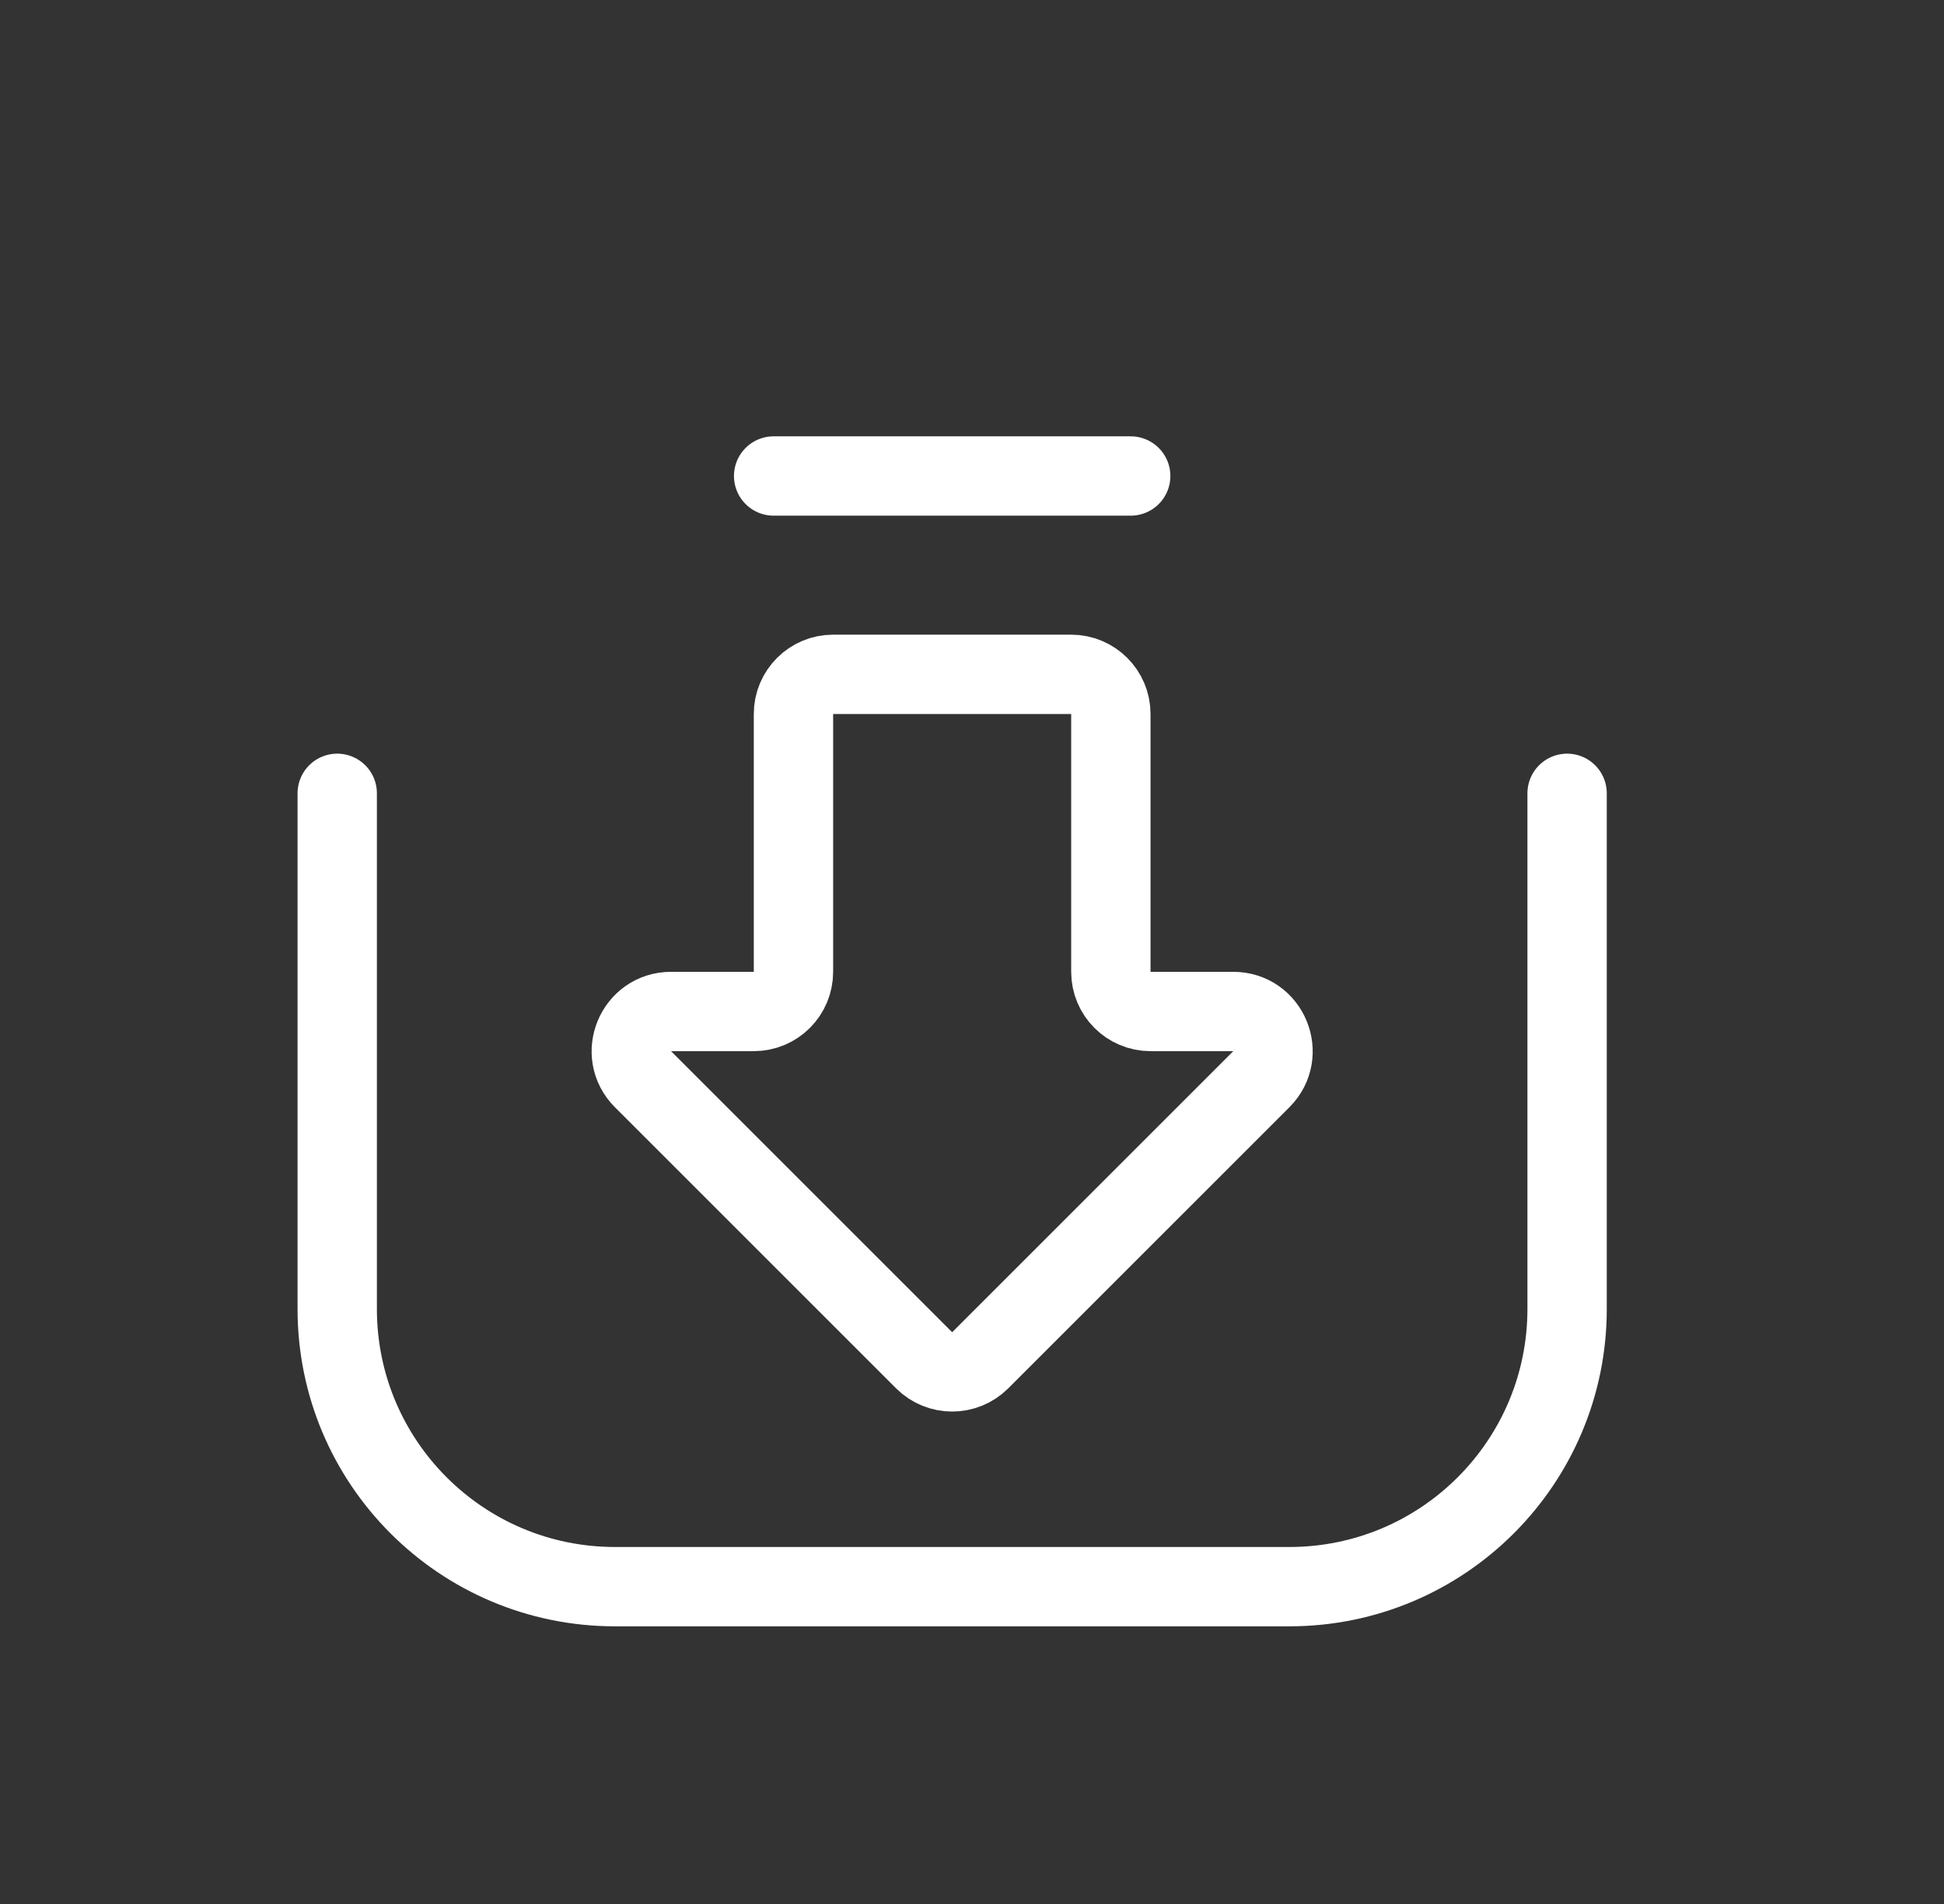
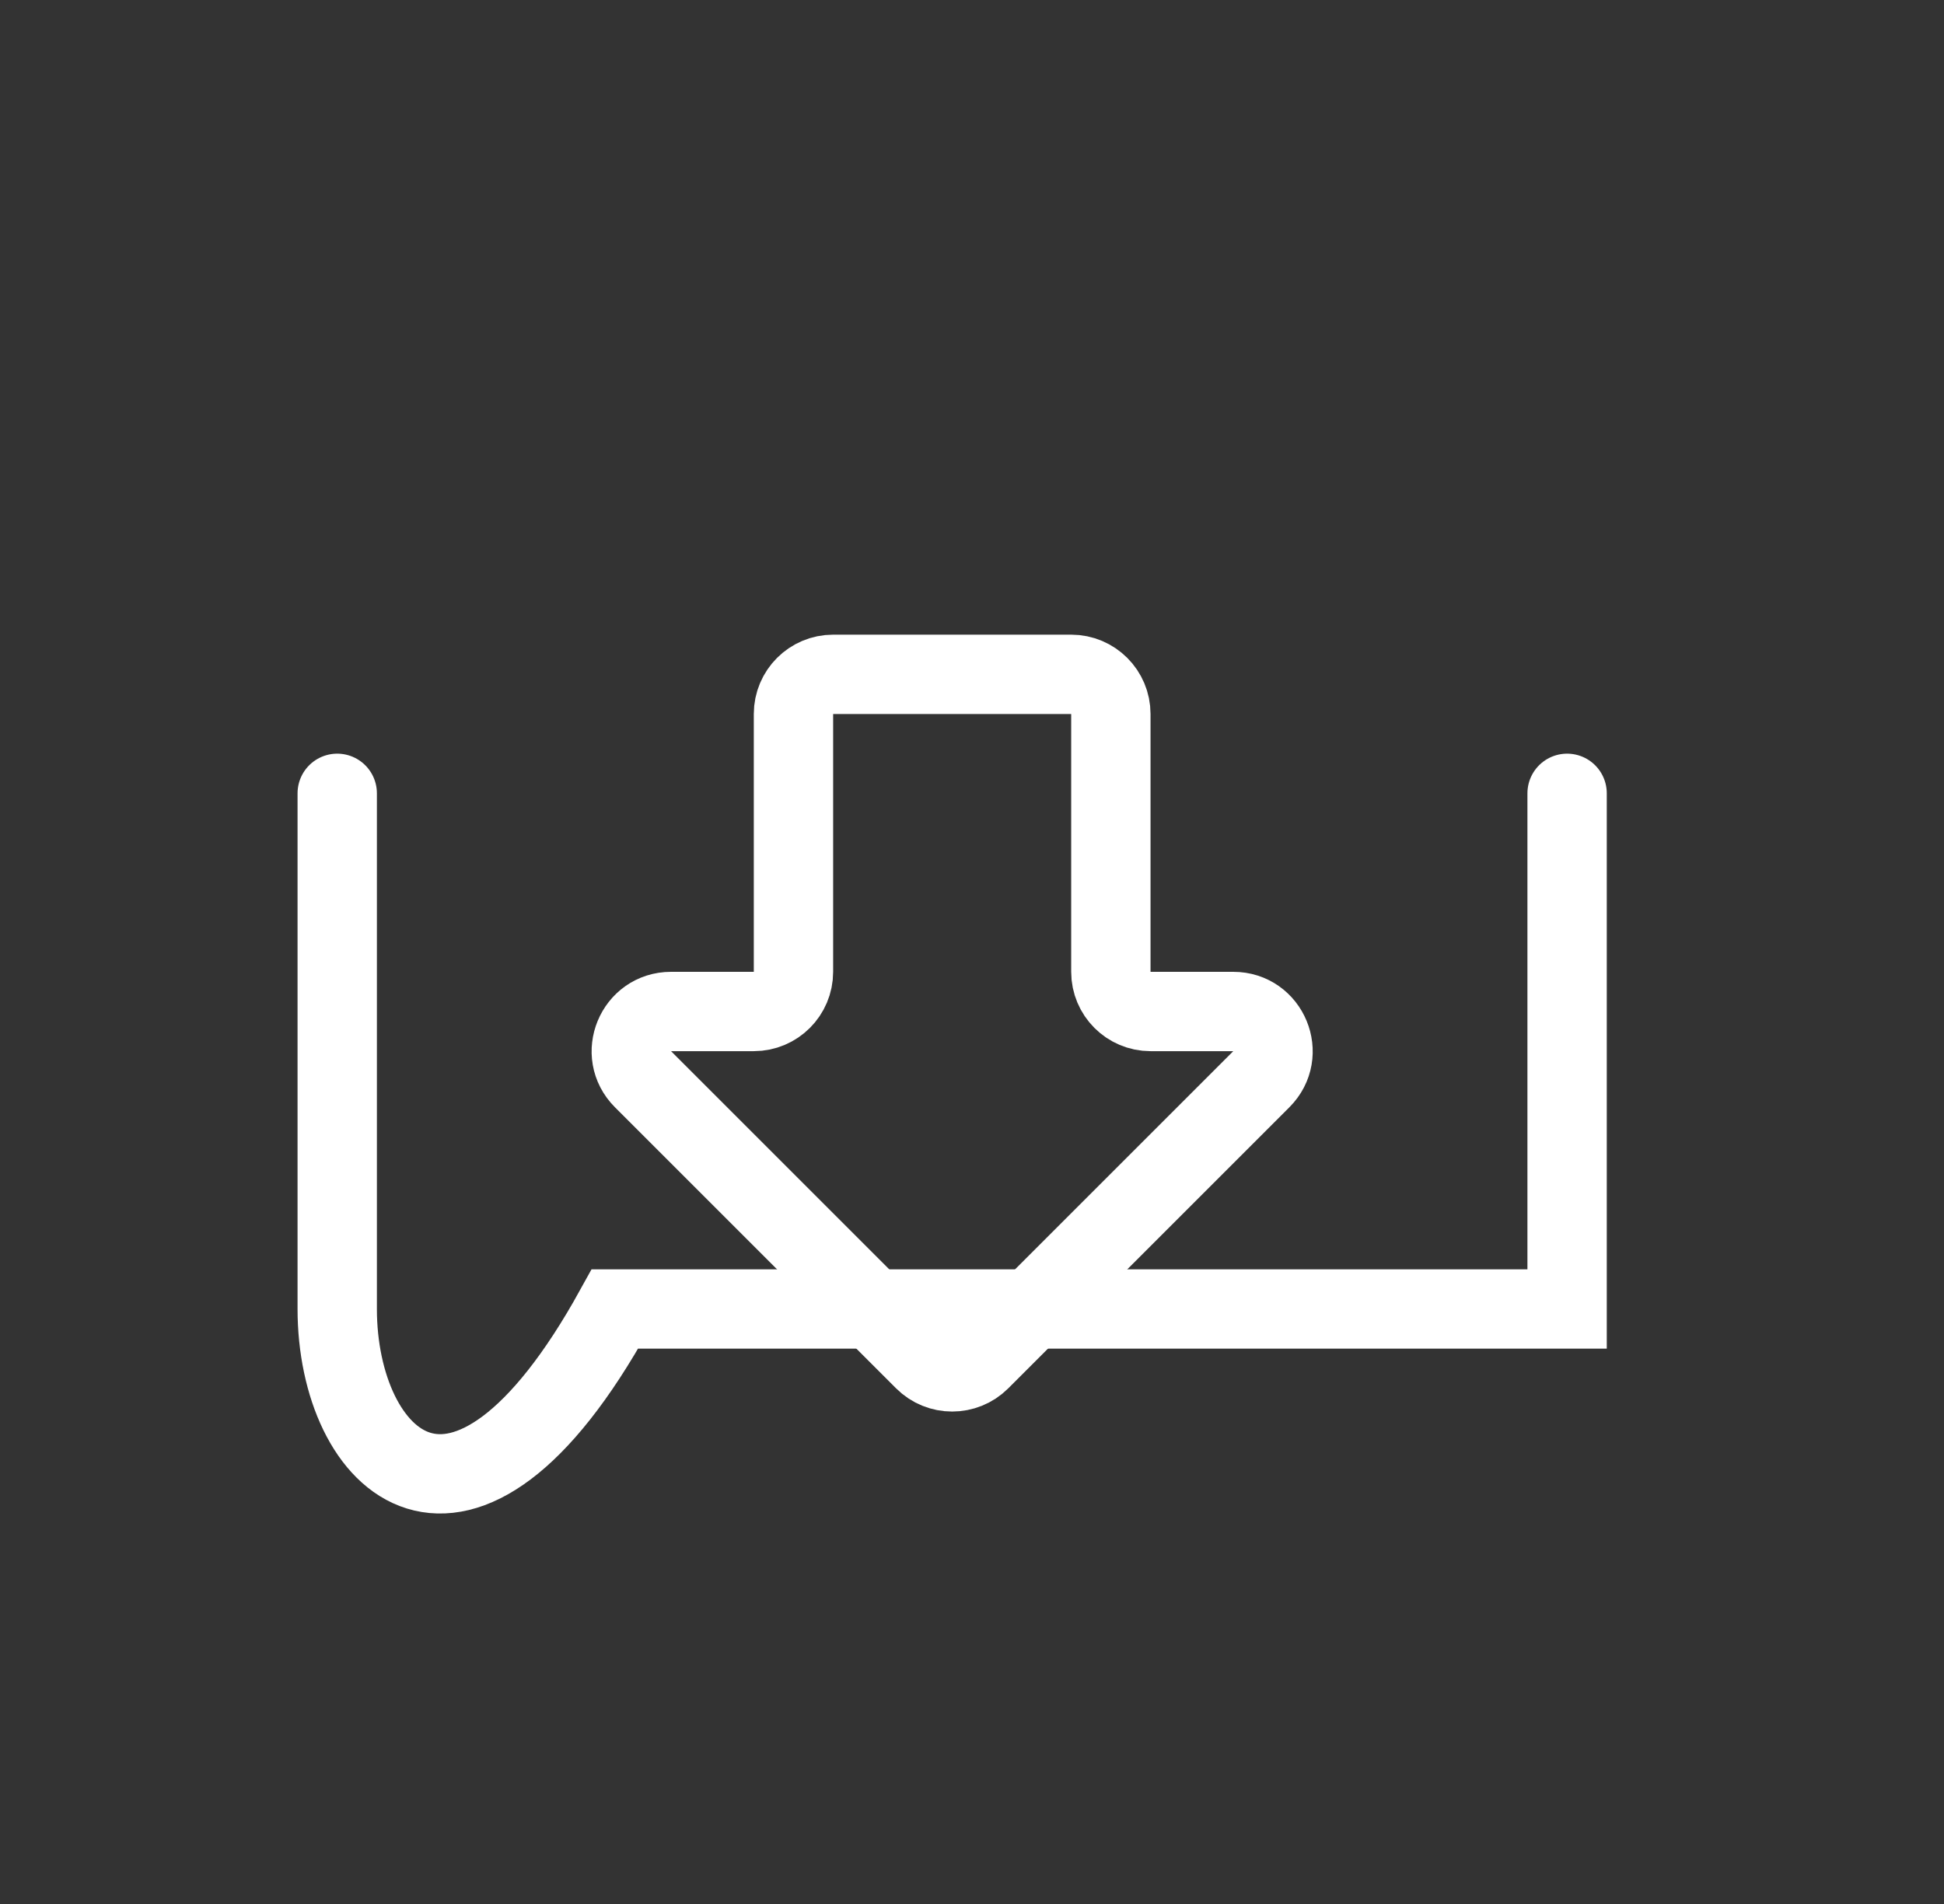
<svg xmlns="http://www.w3.org/2000/svg" width="49" height="48" viewBox="0 0 49 48" fill="none">
  <rect x="0" y="0" width="49" height="48" fill="#333333" stroke="none" />
-   <path d="M39.5 20V33C39.5 36.866 36.366 40 32.5 40H15.5C11.634 40 8.5 36.866 8.5 33V20" stroke="white" stroke-width="2" stroke-linecap="round" />
-   <line x1="19.5" y1="12" x2="28.5" y2="12" stroke="white" stroke-width="2" stroke-linecap="round" />
+   <path d="M39.5 20V33H15.5C11.634 40 8.5 36.866 8.5 33V20" stroke="white" stroke-width="2" stroke-linecap="round" />
  <path d="M20 24.5V18C20 17.448 20.448 17 21 17H27C27.552 17 28 17.448 28 18V24.5C28 25.052 28.448 25.5 29 25.5H31.086C31.977 25.5 32.423 26.577 31.793 27.207L24.707 34.293C24.317 34.683 23.683 34.683 23.293 34.293L16.207 27.207C15.577 26.577 16.023 25.5 16.914 25.5H19C19.552 25.5 20 25.052 20 24.5Z" stroke="white" stroke-width="2" stroke-linecap="round" />
</svg>